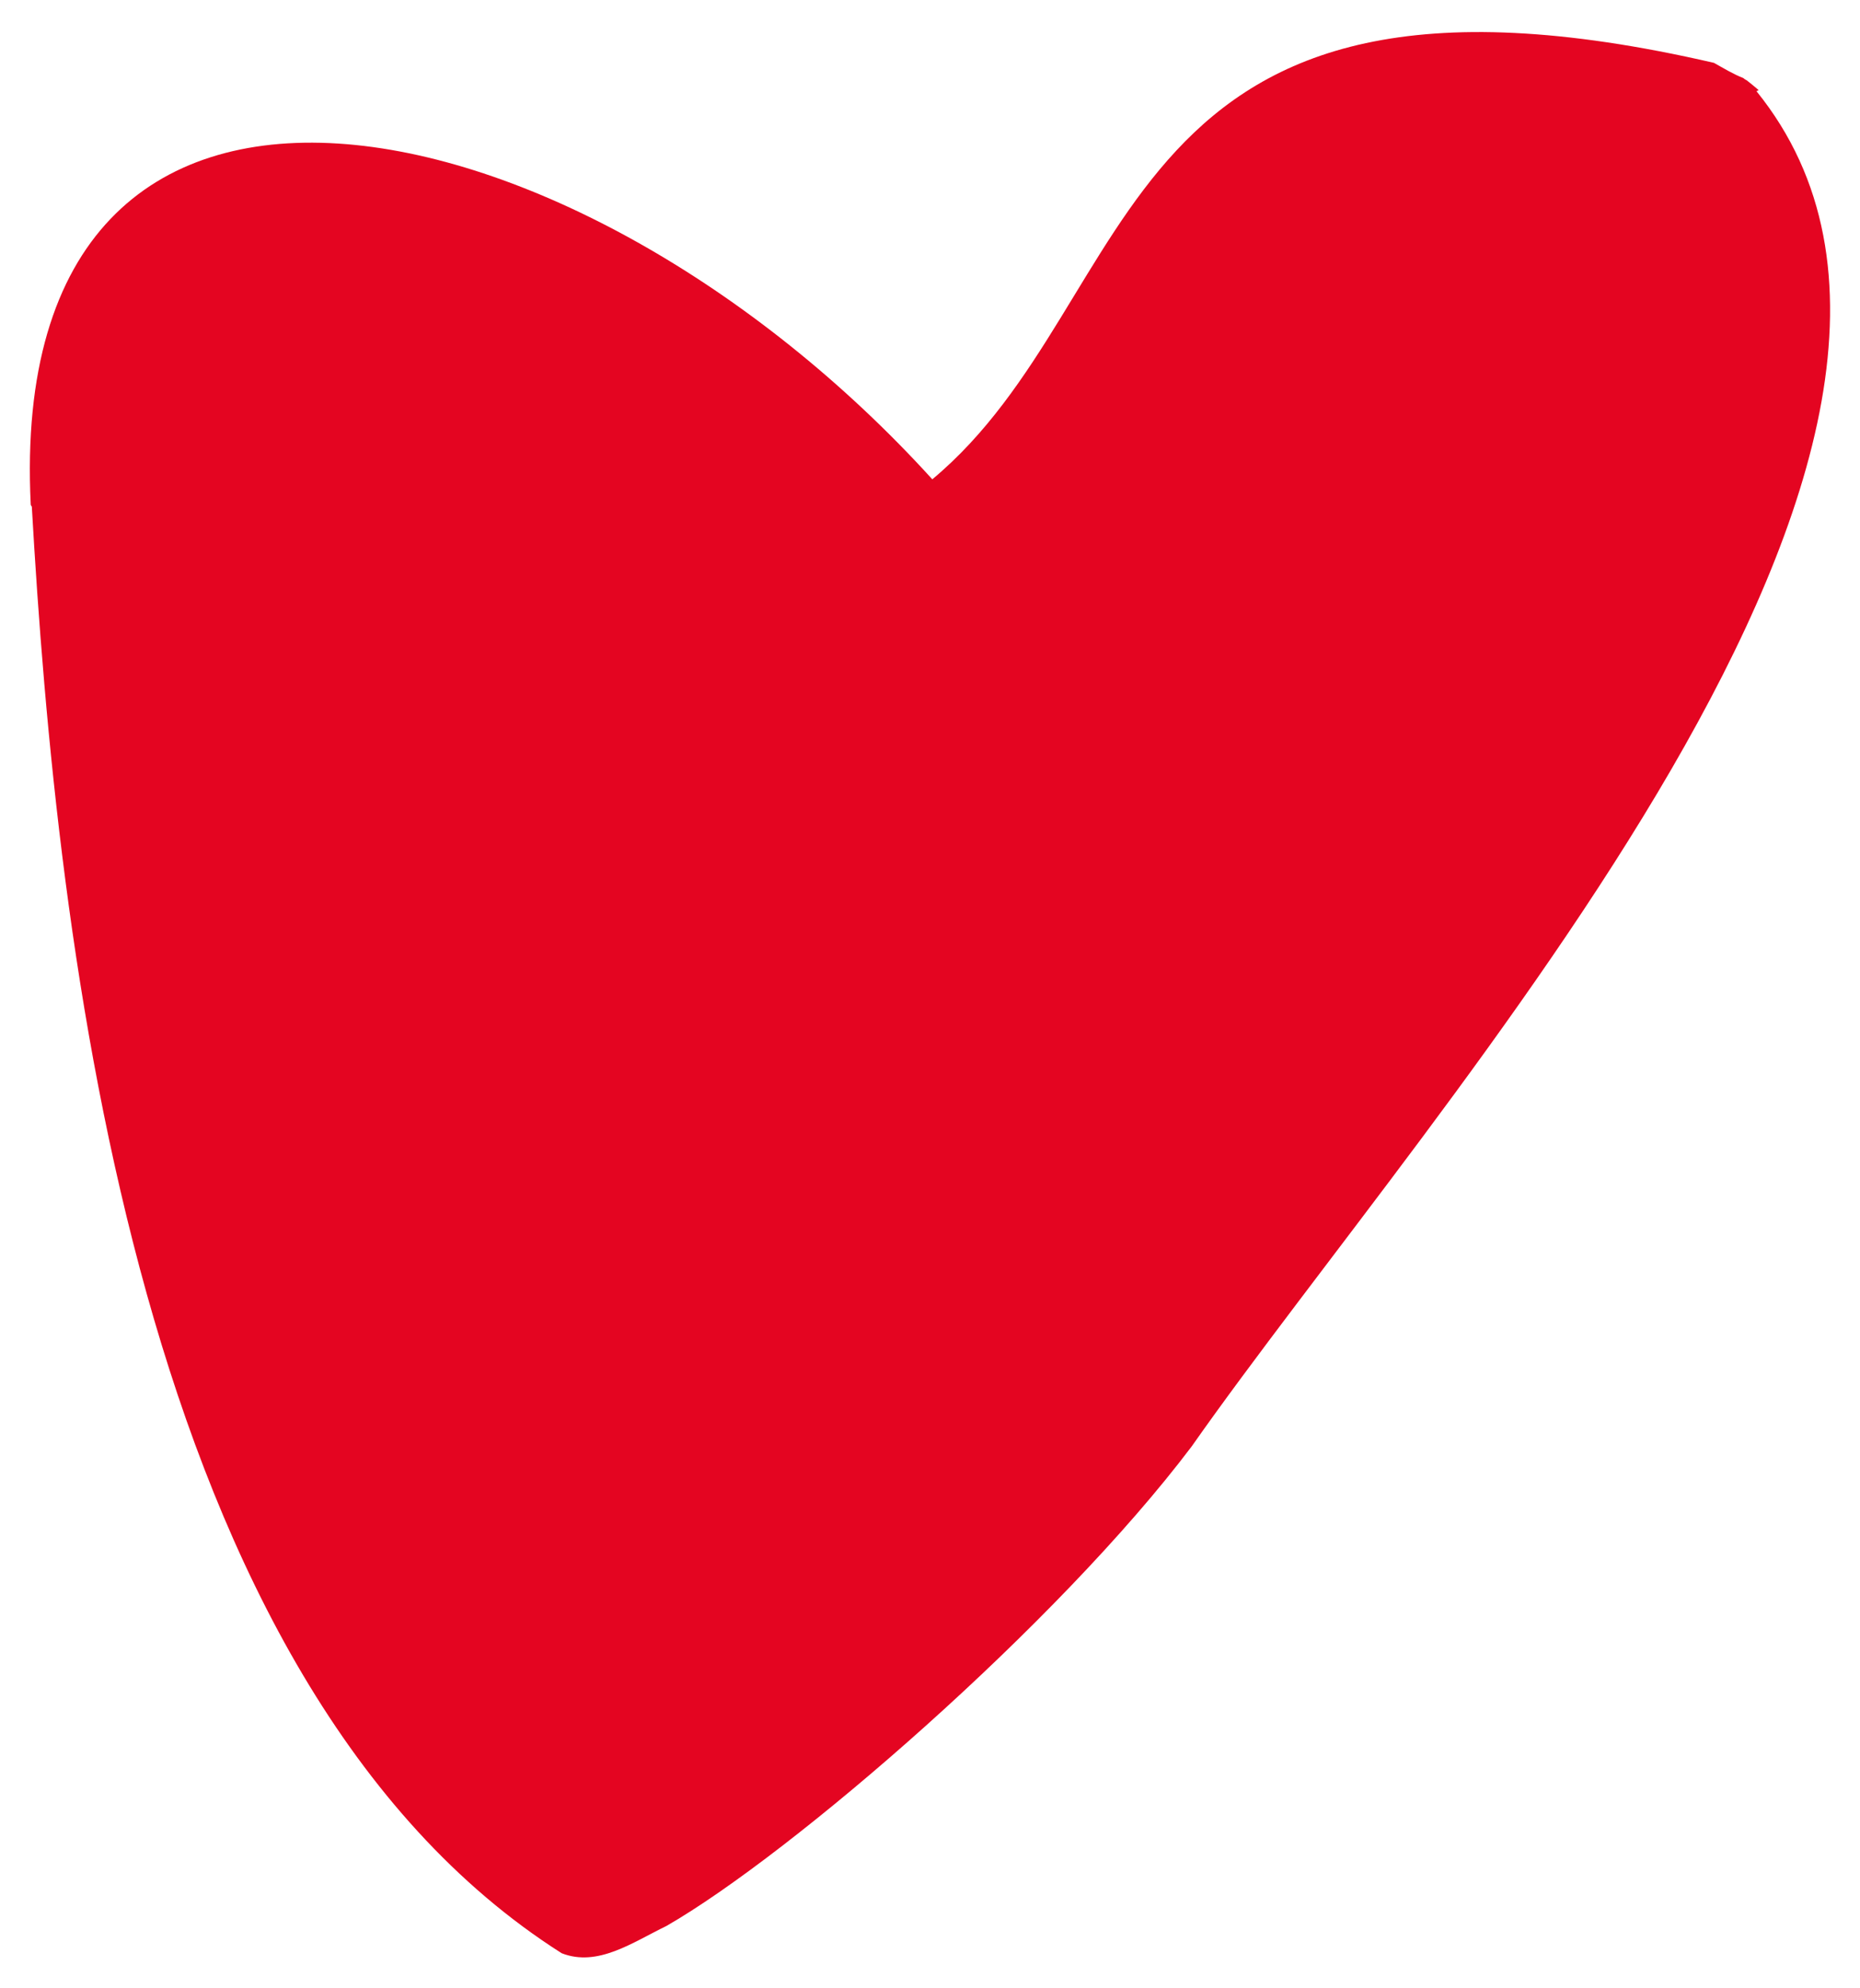
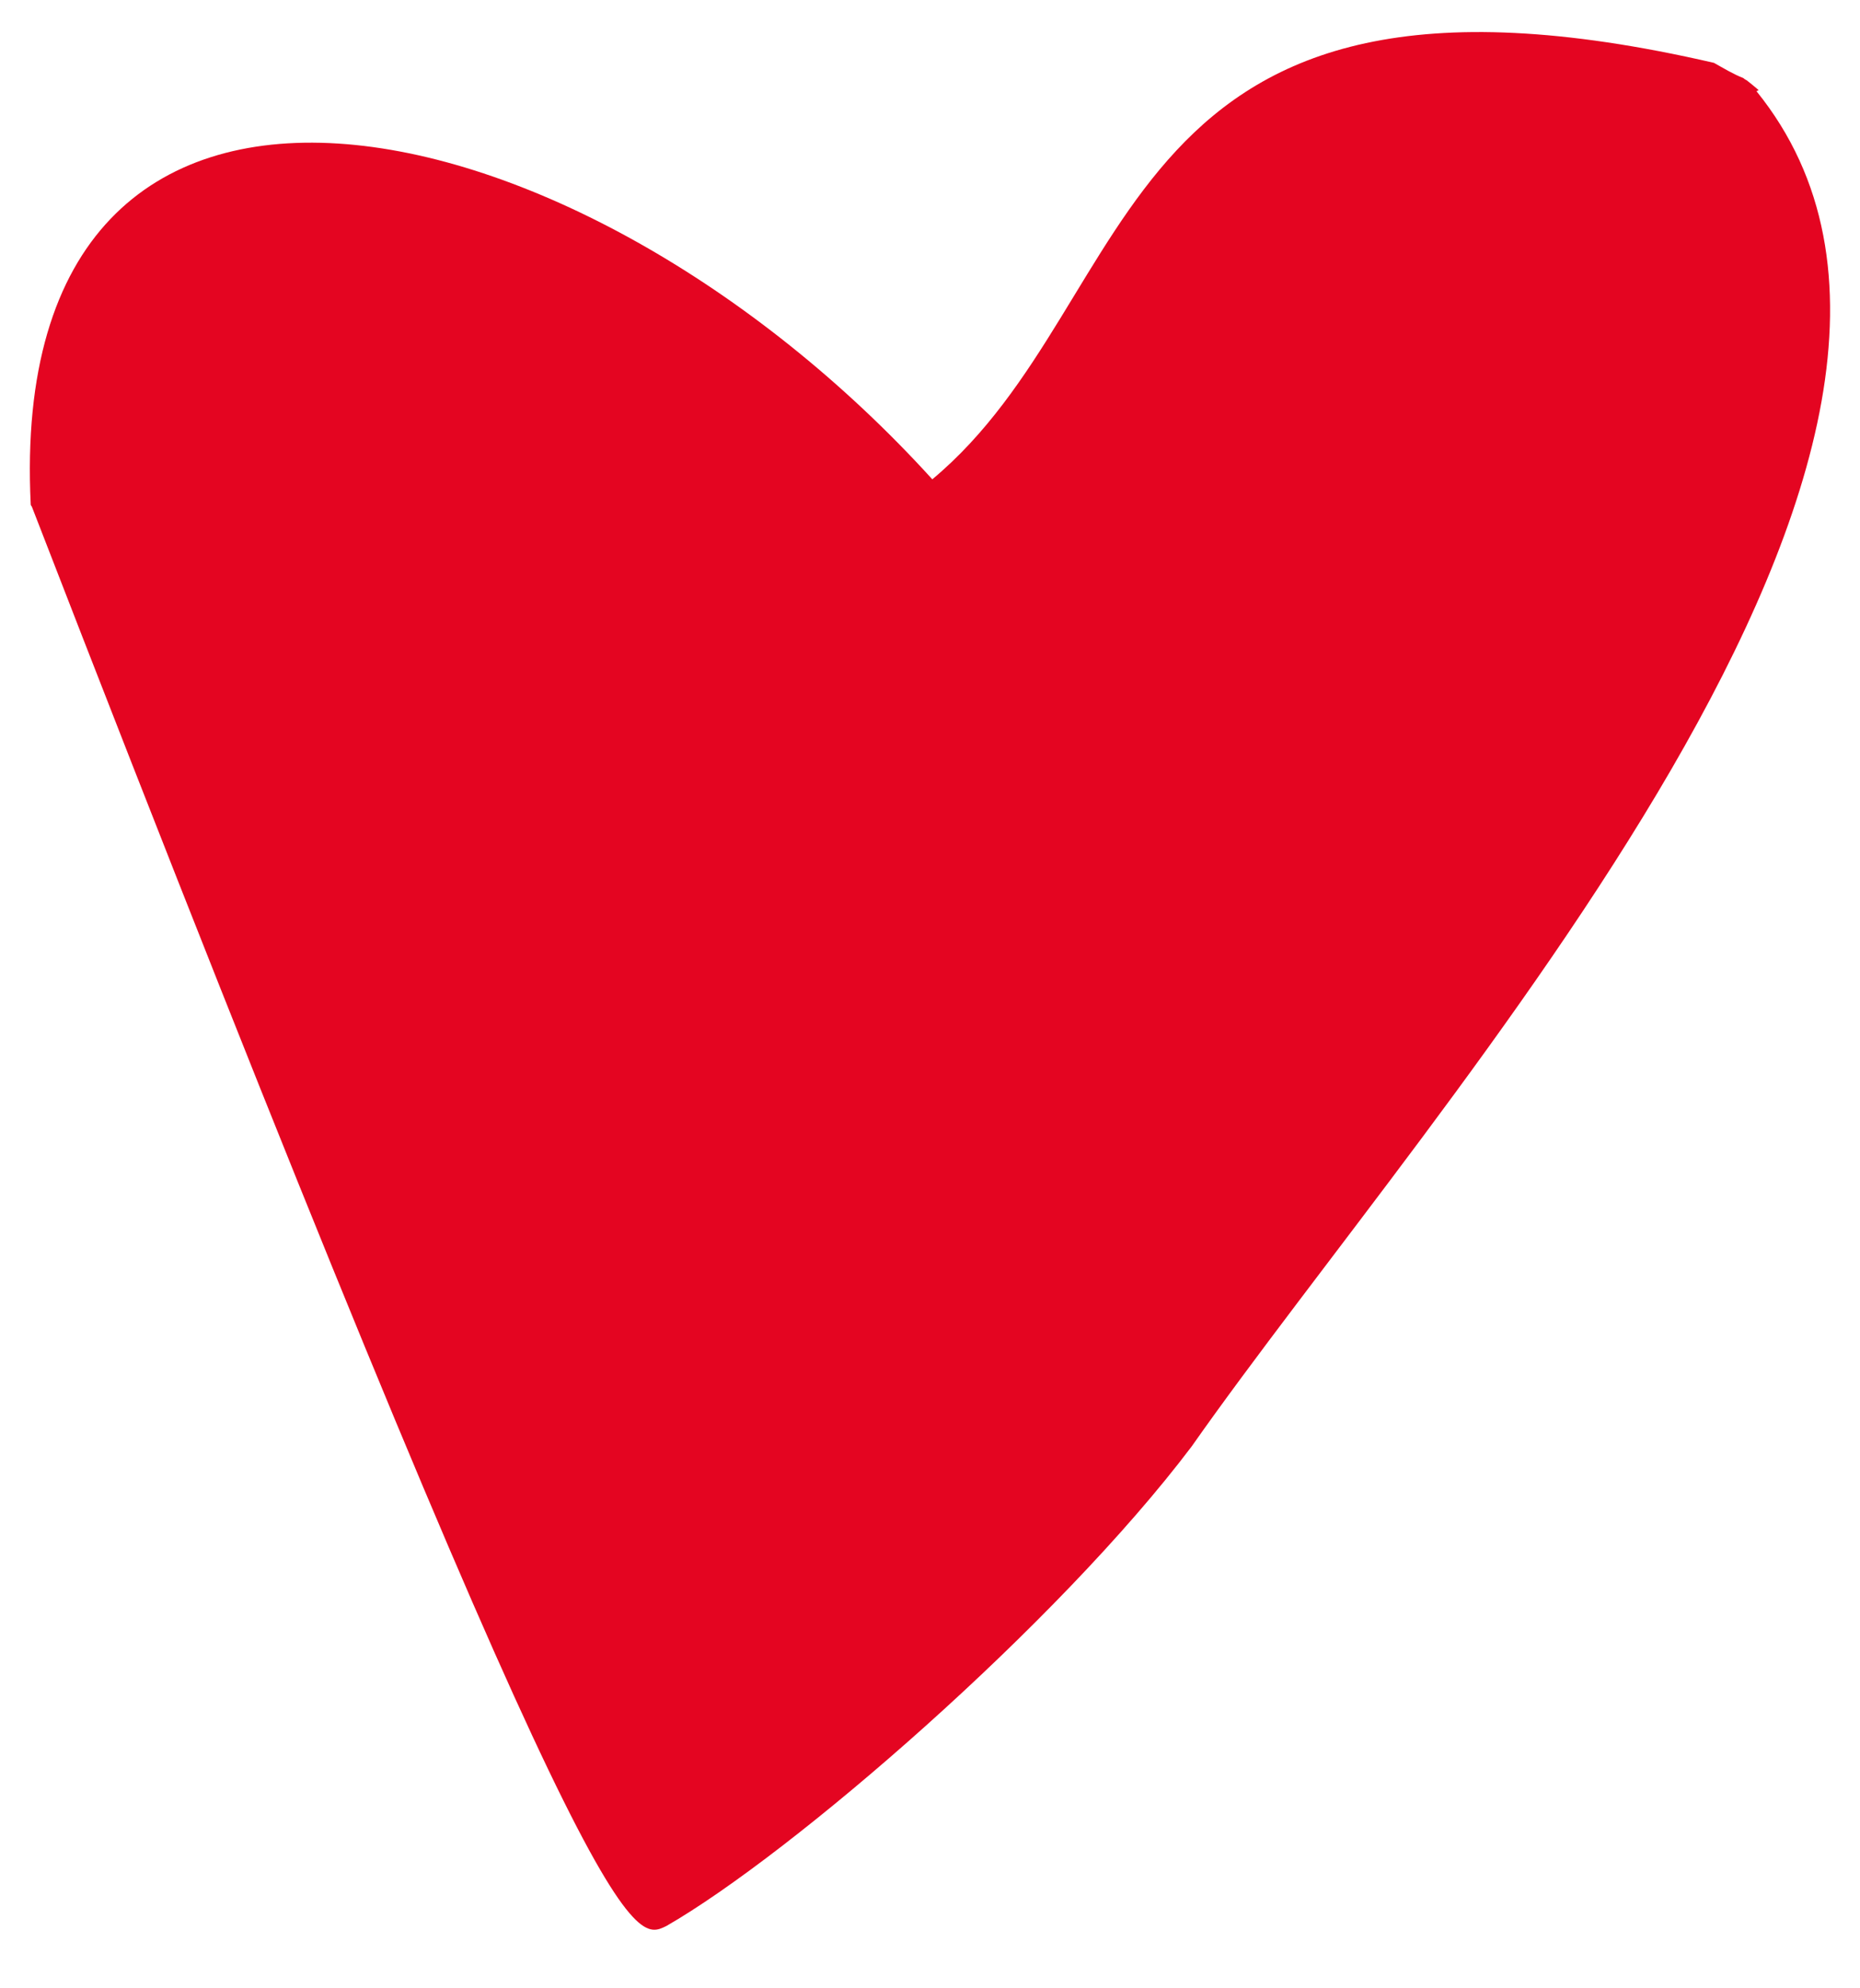
<svg xmlns="http://www.w3.org/2000/svg" width="29" height="31" viewBox="0 0 29 31" fill="none">
-   <path d="M27.42 1.405C27.42 1.405 27.301 1.303 27.233 1.252C27.233 1.252 27.199 1.235 27.182 1.218C27.012 1.15 26.876 1.065 26.723 0.98C17.239 -1.212 17.919 4.652 14.536 7.473C8.978 1.354 0.071 -0.498 0.479 7.864C0.479 7.864 0.479 7.881 0.496 7.898C0.887 14.765 2.128 26.238 8.757 30.453C9.318 30.674 9.862 30.284 10.389 30.029C12.343 28.907 16.491 25.32 18.581 22.55C22.372 17.145 31.788 6.861 27.386 1.422L27.42 1.405Z" fill="#E40521" />
+   <path d="M27.42 1.405C27.42 1.405 27.301 1.303 27.233 1.252C27.233 1.252 27.199 1.235 27.182 1.218C27.012 1.15 26.876 1.065 26.723 0.98C17.239 -1.212 17.919 4.652 14.536 7.473C8.978 1.354 0.071 -0.498 0.479 7.864C0.479 7.864 0.479 7.881 0.496 7.898C9.318 30.674 9.862 30.284 10.389 30.029C12.343 28.907 16.491 25.32 18.581 22.55C22.372 17.145 31.788 6.861 27.386 1.422L27.42 1.405Z" fill="#E40521" />
</svg>